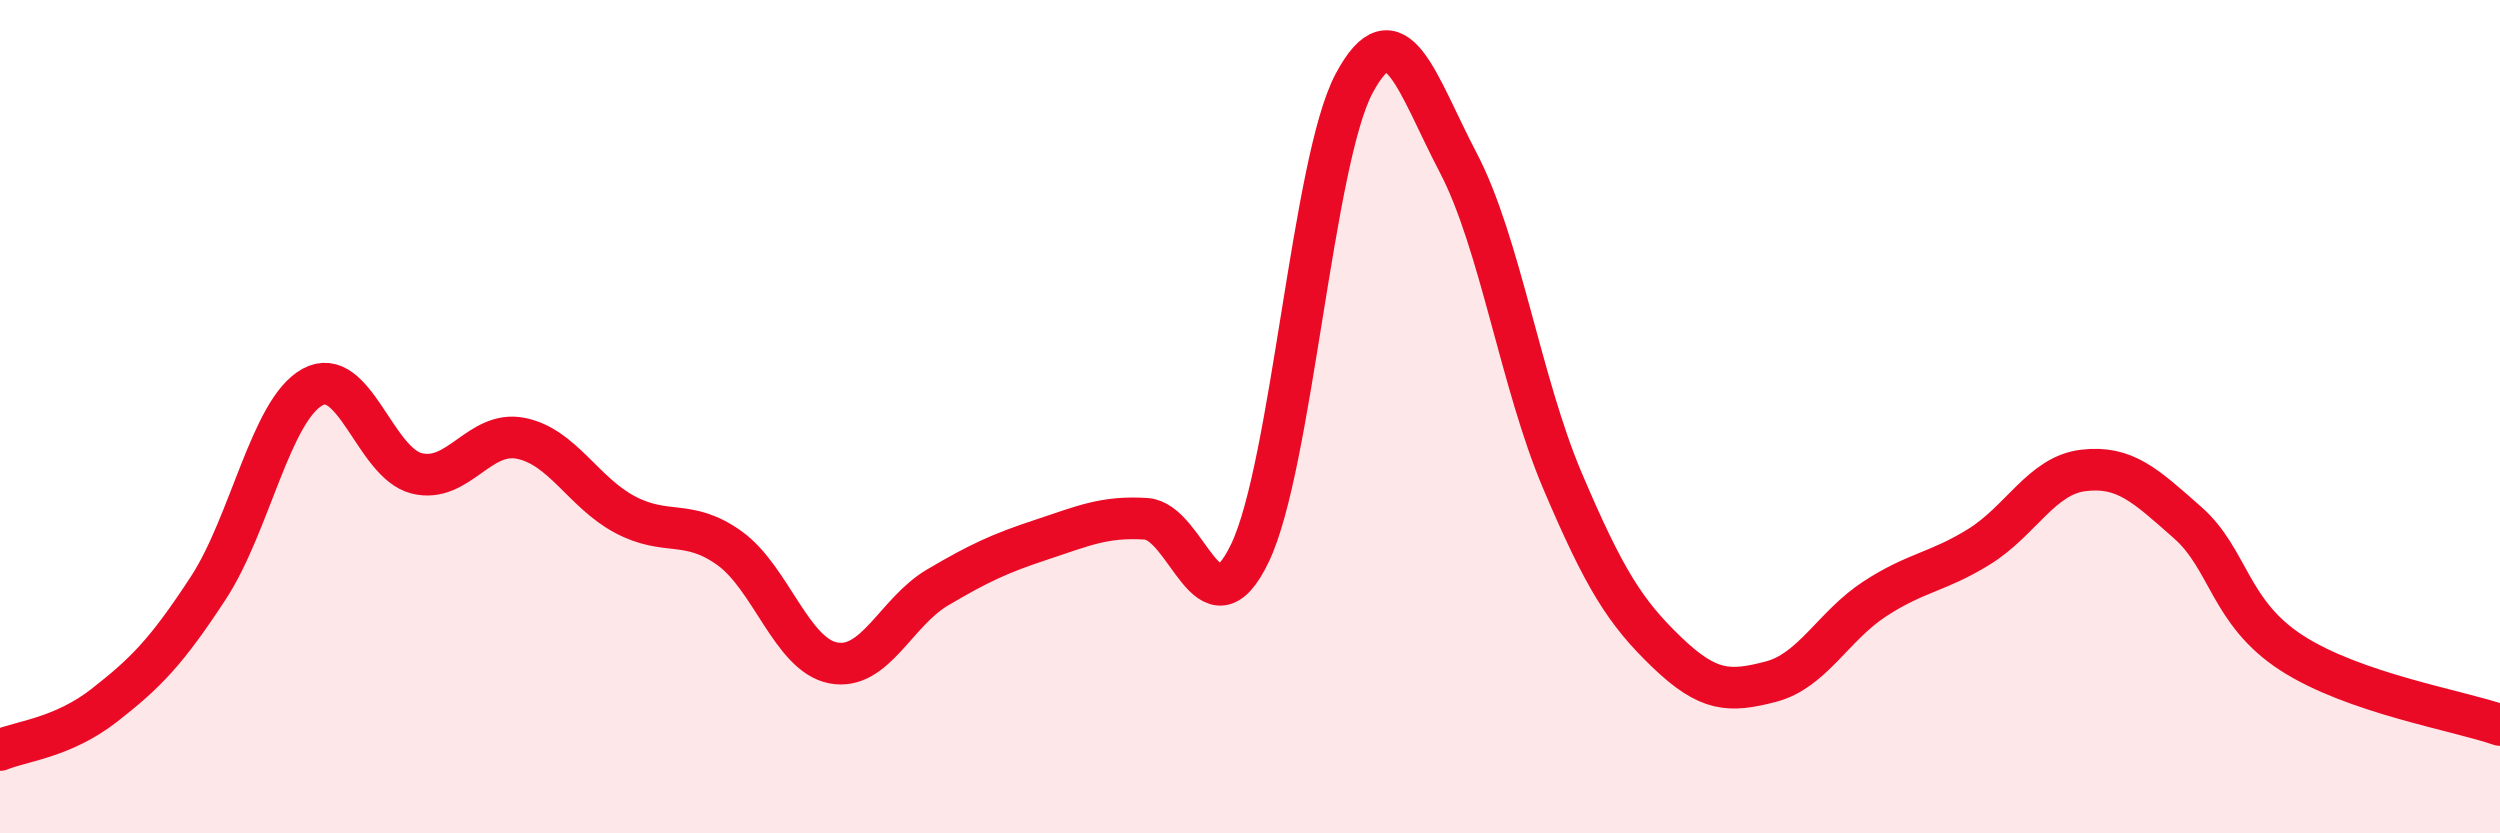
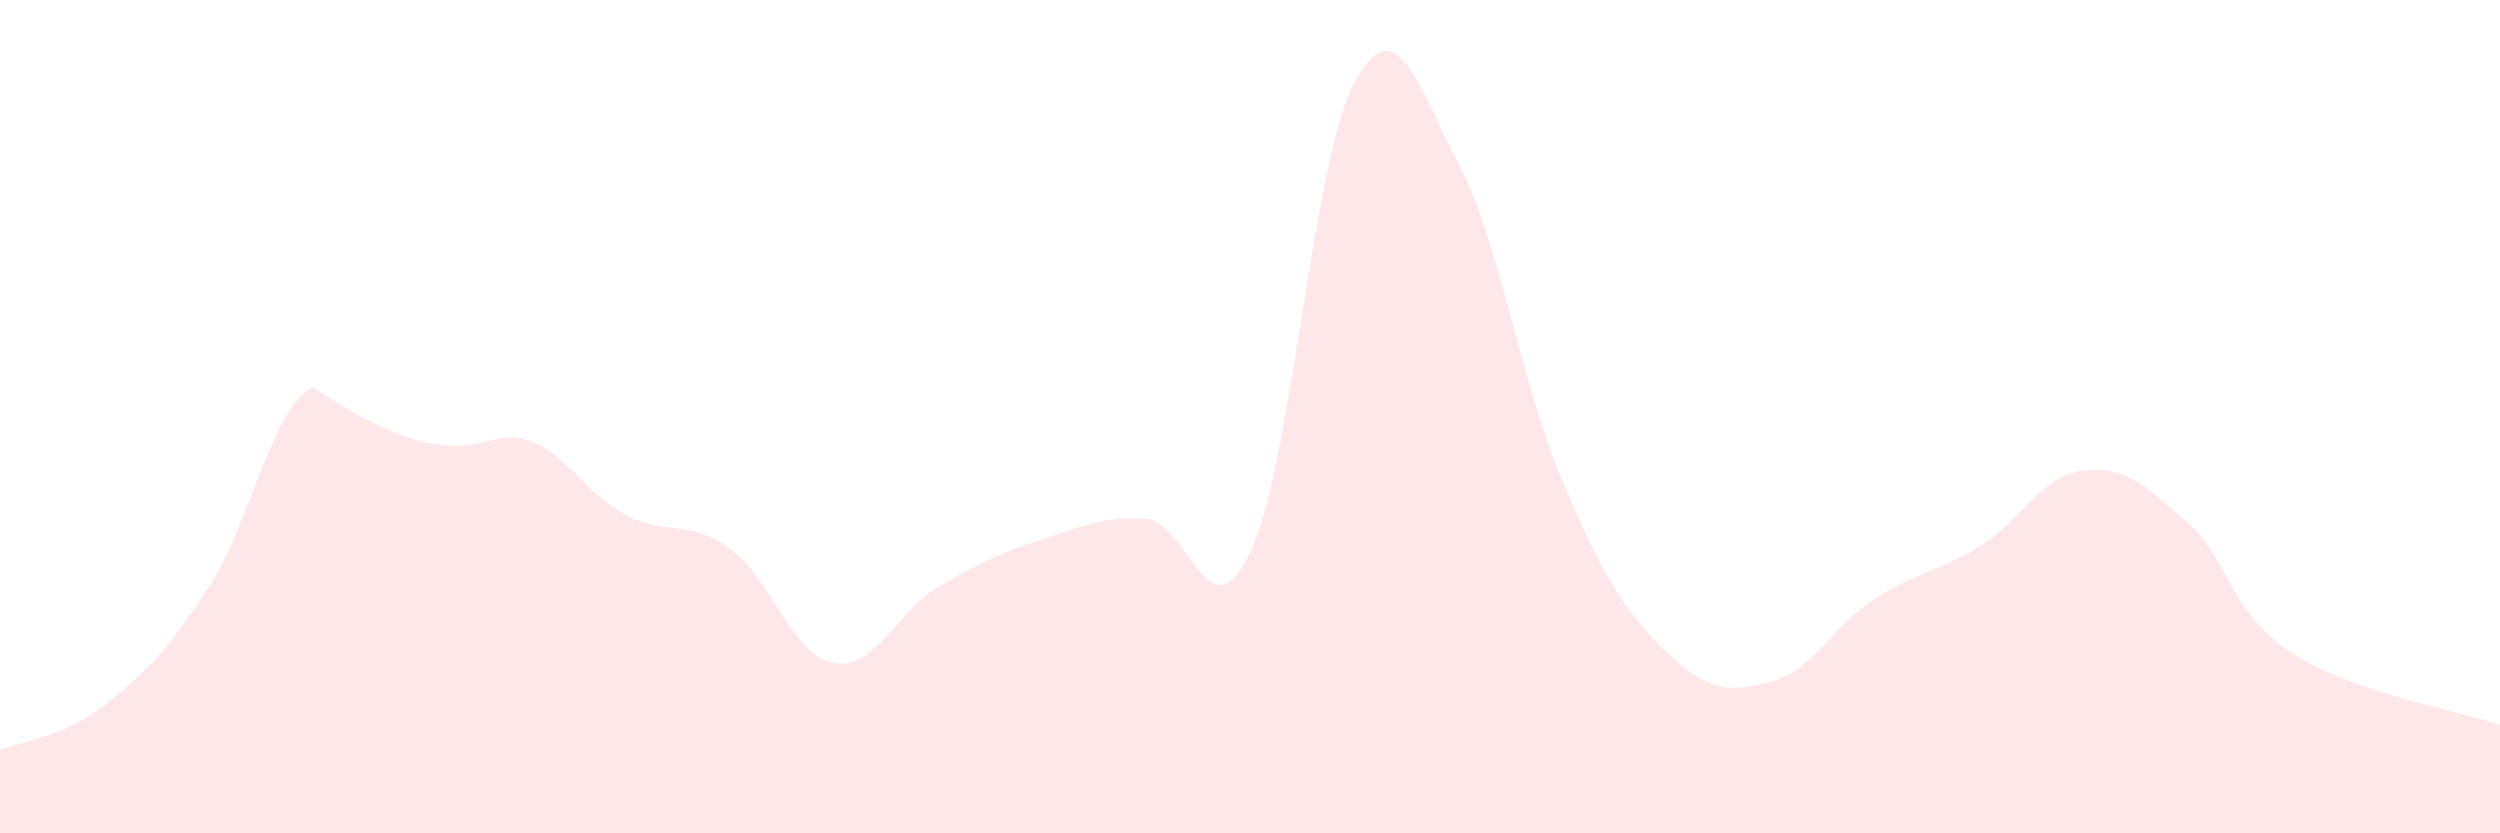
<svg xmlns="http://www.w3.org/2000/svg" width="60" height="20" viewBox="0 0 60 20">
-   <path d="M 0,18 C 0.5,17.79 1.5,17.71 2.5,16.93 C 3.5,16.15 4,15.64 5,14.11 C 6,12.58 6.5,9.84 7.5,9.29 C 8.5,8.74 9,11.11 10,11.36 C 11,11.61 11.5,10.32 12.5,10.52 C 13.5,10.72 14,11.82 15,12.35 C 16,12.88 16.5,12.44 17.5,13.15 C 18.5,13.86 19,15.72 20,15.91 C 21,16.1 21.5,14.69 22.5,14.1 C 23.5,13.51 24,13.28 25,12.95 C 26,12.62 26.5,12.39 27.5,12.45 C 28.5,12.51 29,15.36 30,13.27 C 31,11.18 31.5,3.87 32.5,2 C 33.5,0.13 34,2 35,3.91 C 36,5.82 36.5,9.19 37.5,11.54 C 38.5,13.89 39,14.69 40,15.65 C 41,16.61 41.5,16.62 42.5,16.36 C 43.5,16.1 44,15.02 45,14.37 C 46,13.72 46.5,13.74 47.5,13.12 C 48.5,12.5 49,11.41 50,11.29 C 51,11.17 51.5,11.66 52.5,12.54 C 53.5,13.42 53.5,14.7 55,15.67 C 56.5,16.64 59,17.05 60,17.4L60 20L0 20Z" fill="#EB0A25" opacity="0.1" stroke-linecap="round" stroke-linejoin="round" />
-   <path d="M 0,18 C 0.5,17.79 1.5,17.71 2.5,16.93 C 3.5,16.15 4,15.64 5,14.11 C 6,12.58 6.5,9.84 7.5,9.29 C 8.5,8.74 9,11.11 10,11.36 C 11,11.61 11.5,10.32 12.5,10.52 C 13.5,10.72 14,11.82 15,12.35 C 16,12.88 16.5,12.44 17.5,13.15 C 18.5,13.86 19,15.72 20,15.91 C 21,16.1 21.5,14.69 22.5,14.1 C 23.5,13.51 24,13.28 25,12.95 C 26,12.62 26.5,12.39 27.5,12.45 C 28.5,12.51 29,15.36 30,13.27 C 31,11.18 31.5,3.87 32.5,2 C 33.5,0.13 34,2 35,3.91 C 36,5.82 36.5,9.19 37.5,11.54 C 38.5,13.89 39,14.69 40,15.65 C 41,16.61 41.5,16.62 42.5,16.36 C 43.5,16.1 44,15.02 45,14.37 C 46,13.72 46.5,13.74 47.5,13.12 C 48.5,12.5 49,11.41 50,11.29 C 51,11.17 51.5,11.66 52.5,12.54 C 53.5,13.42 53.5,14.7 55,15.67 C 56.5,16.64 59,17.05 60,17.4" stroke="#EB0A25" stroke-width="1" fill="none" stroke-linecap="round" stroke-linejoin="round" />
+   <path d="M 0,18 C 0.5,17.79 1.5,17.71 2.5,16.93 C 3.5,16.15 4,15.64 5,14.11 C 6,12.58 6.5,9.84 7.5,9.29 C 11,11.61 11.5,10.32 12.5,10.52 C 13.5,10.72 14,11.82 15,12.35 C 16,12.88 16.5,12.44 17.5,13.15 C 18.5,13.86 19,15.72 20,15.91 C 21,16.1 21.5,14.69 22.5,14.1 C 23.5,13.51 24,13.28 25,12.95 C 26,12.62 26.5,12.39 27.5,12.45 C 28.5,12.51 29,15.36 30,13.27 C 31,11.18 31.5,3.87 32.5,2 C 33.5,0.13 34,2 35,3.91 C 36,5.82 36.5,9.19 37.5,11.54 C 38.5,13.89 39,14.69 40,15.65 C 41,16.61 41.5,16.62 42.5,16.36 C 43.5,16.1 44,15.02 45,14.37 C 46,13.72 46.5,13.74 47.5,13.12 C 48.5,12.5 49,11.41 50,11.29 C 51,11.17 51.5,11.66 52.5,12.54 C 53.5,13.42 53.5,14.7 55,15.67 C 56.5,16.64 59,17.05 60,17.4L60 20L0 20Z" fill="#EB0A25" opacity="0.1" stroke-linecap="round" stroke-linejoin="round" />
</svg>